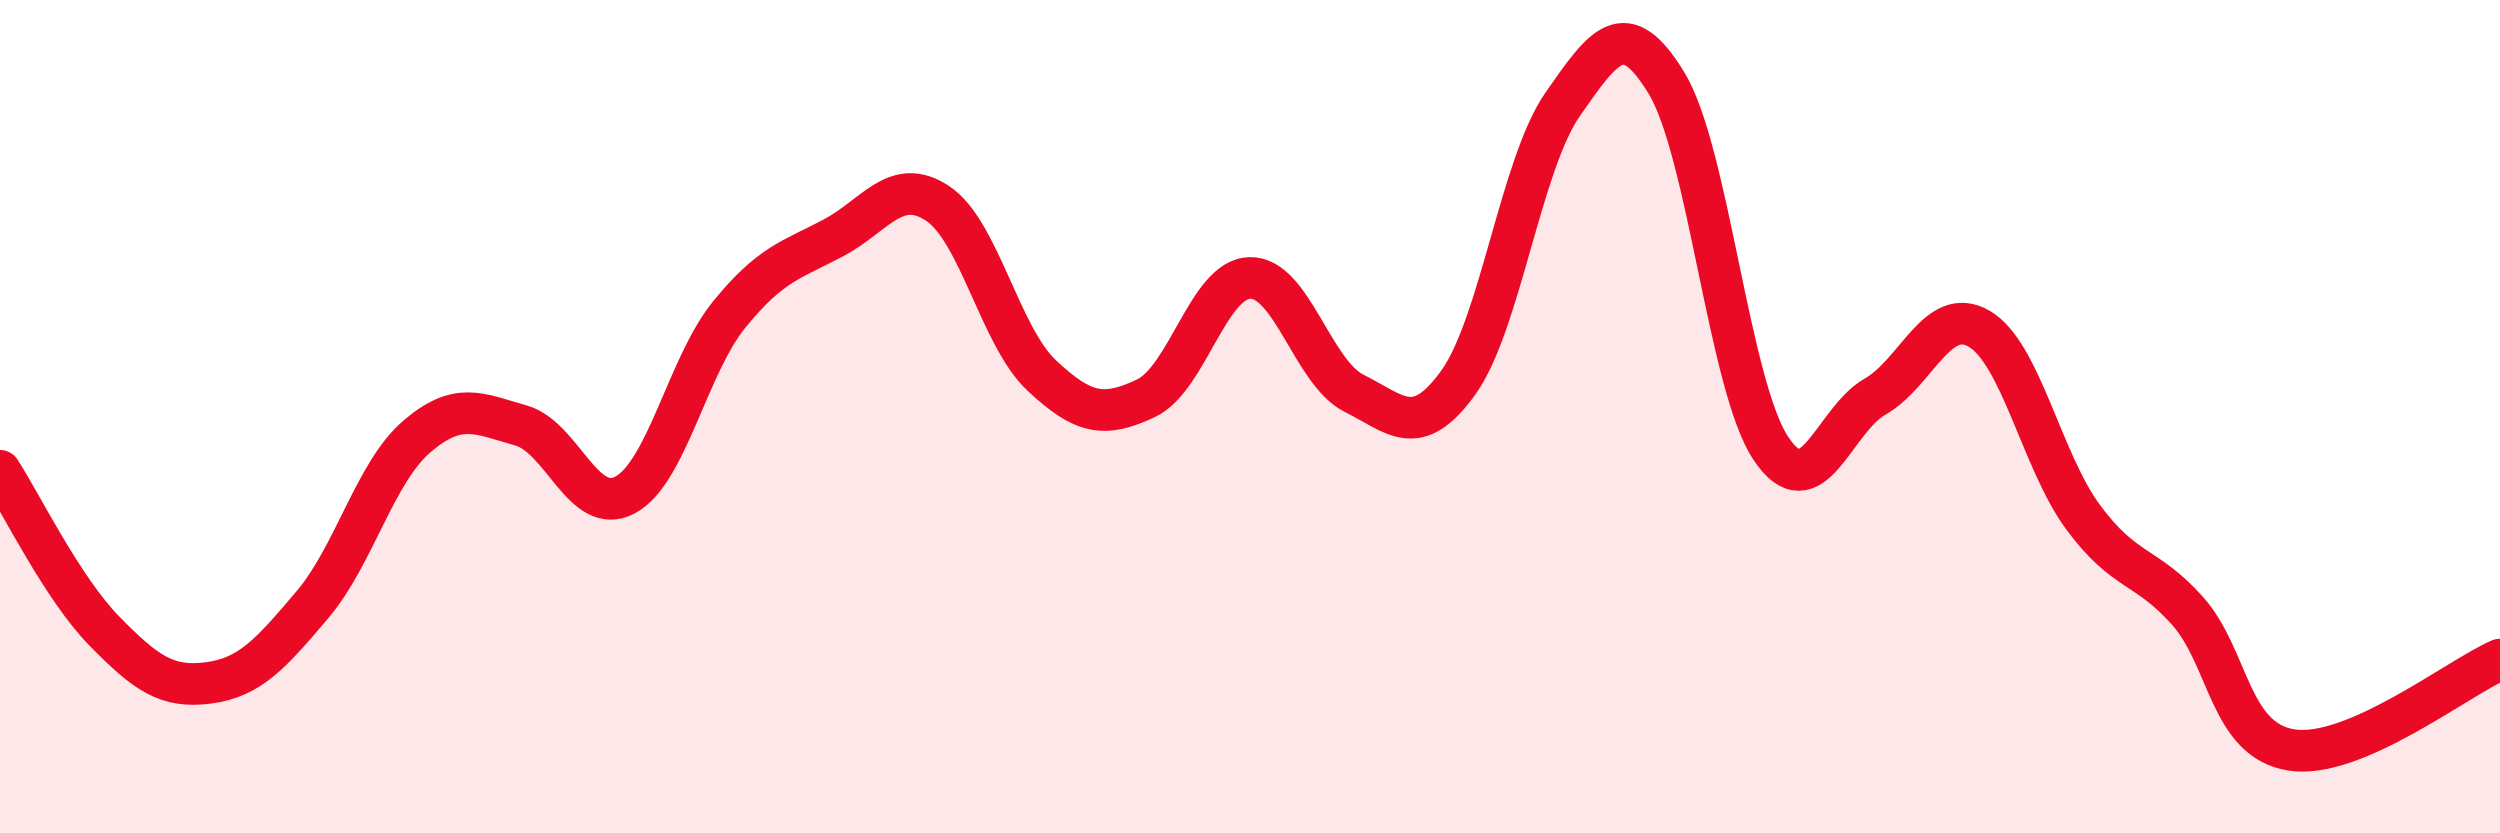
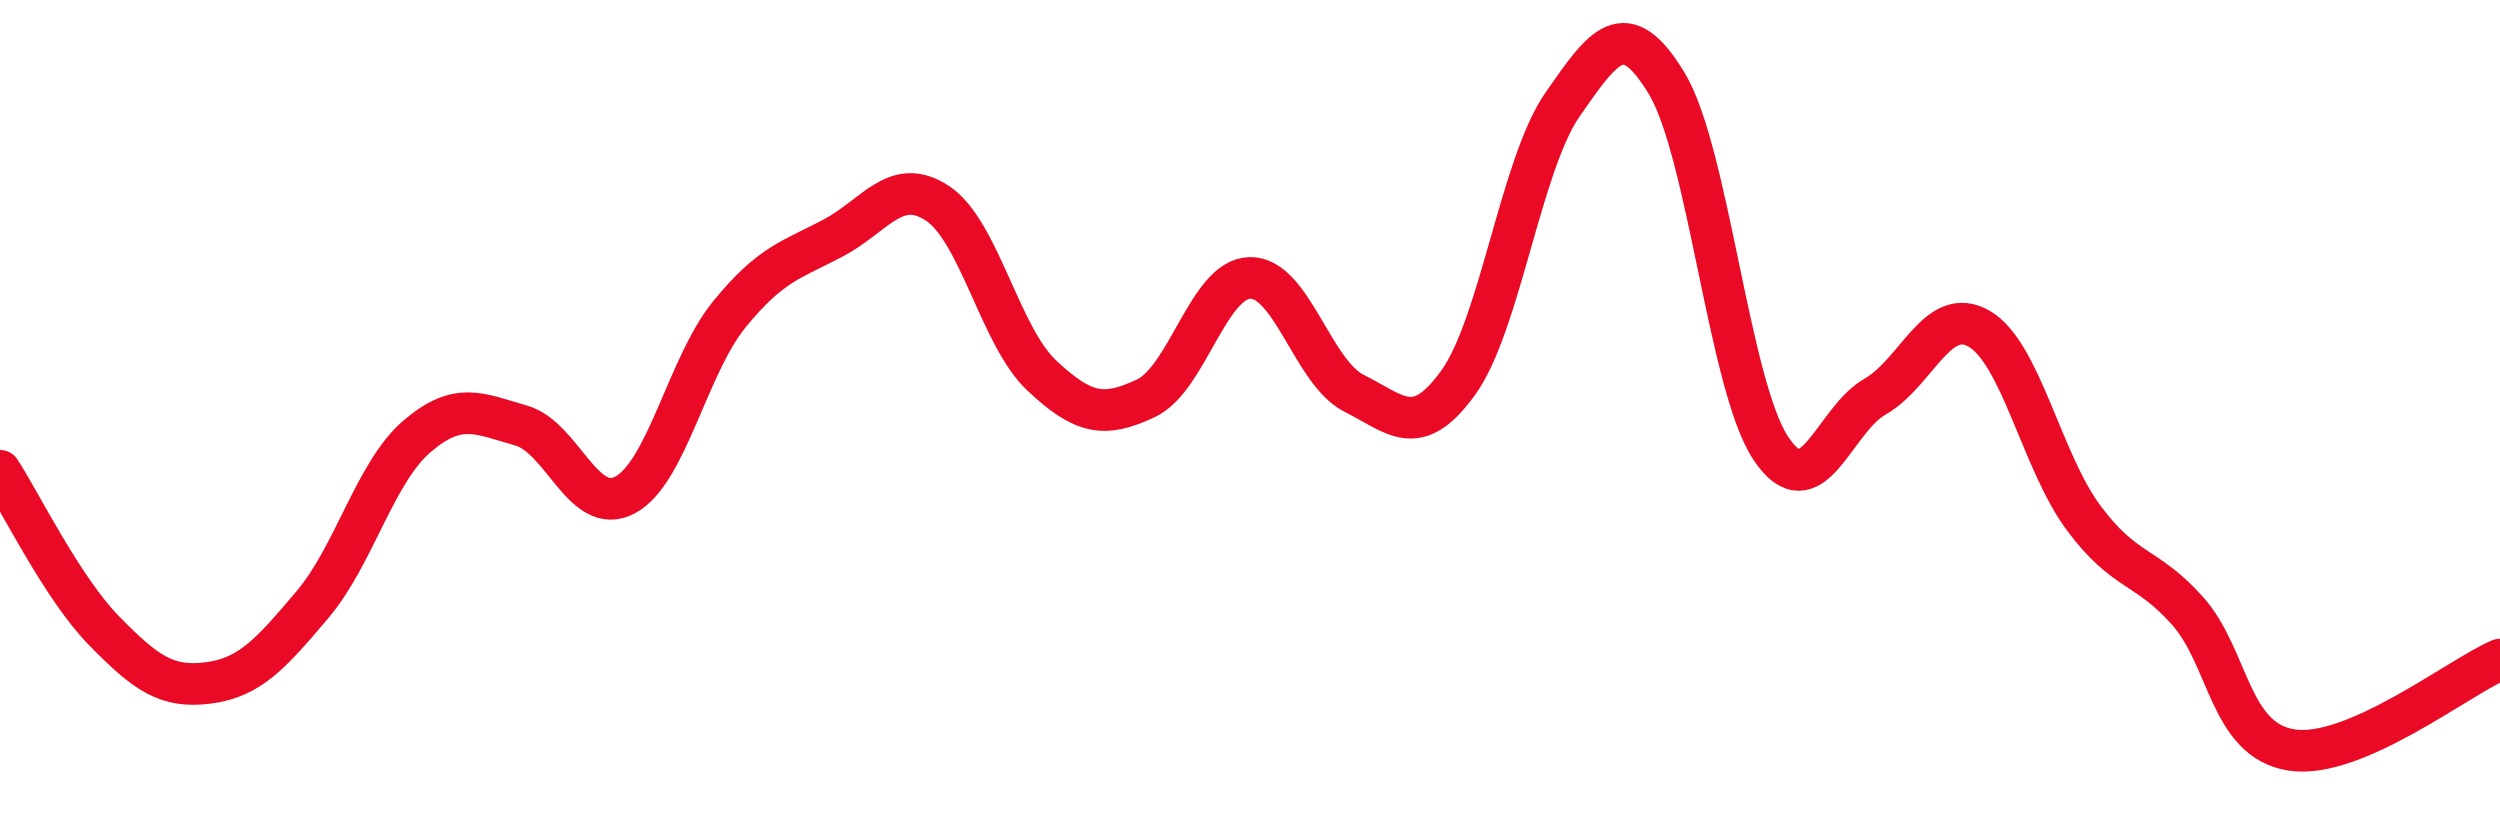
<svg xmlns="http://www.w3.org/2000/svg" width="60" height="20" viewBox="0 0 60 20">
-   <path d="M 0,11.3 C 0.5,12.07 1.5,14.12 2.5,15.14 C 3.5,16.16 4,16.52 5,16.39 C 6,16.26 6.5,15.69 7.5,14.51 C 8.5,13.33 9,11.34 10,10.48 C 11,9.62 11.5,9.93 12.5,10.21 C 13.5,10.49 14,12.41 15,11.88 C 16,11.35 16.5,8.78 17.5,7.55 C 18.5,6.32 19,6.24 20,5.71 C 21,5.18 21.5,4.22 22.5,4.88 C 23.5,5.54 24,8.07 25,9.01 C 26,9.95 26.5,10.03 27.5,9.56 C 28.5,9.09 29,6.69 30,6.67 C 31,6.65 31.5,8.94 32.5,9.44 C 33.5,9.94 34,10.57 35,9.18 C 36,7.79 36.5,3.95 37.5,2.51 C 38.5,1.07 39,0.35 40,2 C 41,3.65 41.5,9.26 42.5,10.76 C 43.5,12.26 44,10.09 45,9.52 C 46,8.95 46.5,7.31 47.5,7.89 C 48.5,8.47 49,11.07 50,12.42 C 51,13.77 51.5,13.54 52.5,14.66 C 53.5,15.78 53.5,17.77 55,18 C 56.5,18.23 59,16.26 60,15.83L60 20L0 20Z" fill="#EB0A25" opacity="0.1" stroke-linecap="round" stroke-linejoin="round" />
  <path d="M 0,11.3 C 0.5,12.07 1.5,14.12 2.5,15.14 C 3.5,16.16 4,16.52 5,16.39 C 6,16.26 6.5,15.69 7.5,14.51 C 8.5,13.33 9,11.34 10,10.48 C 11,9.62 11.5,9.93 12.5,10.21 C 13.5,10.49 14,12.41 15,11.88 C 16,11.35 16.5,8.78 17.5,7.55 C 18.5,6.32 19,6.24 20,5.71 C 21,5.18 21.5,4.22 22.5,4.88 C 23.5,5.54 24,8.07 25,9.01 C 26,9.95 26.5,10.03 27.5,9.56 C 28.5,9.09 29,6.69 30,6.67 C 31,6.65 31.5,8.94 32.5,9.44 C 33.5,9.94 34,10.57 35,9.18 C 36,7.79 36.5,3.95 37.5,2.51 C 38.5,1.07 39,0.35 40,2 C 41,3.65 41.5,9.26 42.5,10.76 C 43.5,12.26 44,10.09 45,9.52 C 46,8.95 46.5,7.31 47.5,7.89 C 48.5,8.47 49,11.07 50,12.42 C 51,13.77 51.5,13.54 52.5,14.66 C 53.5,15.78 53.5,17.77 55,18 C 56.5,18.23 59,16.26 60,15.83" stroke="#EB0A25" stroke-width="1" fill="none" stroke-linecap="round" stroke-linejoin="round" />
</svg>